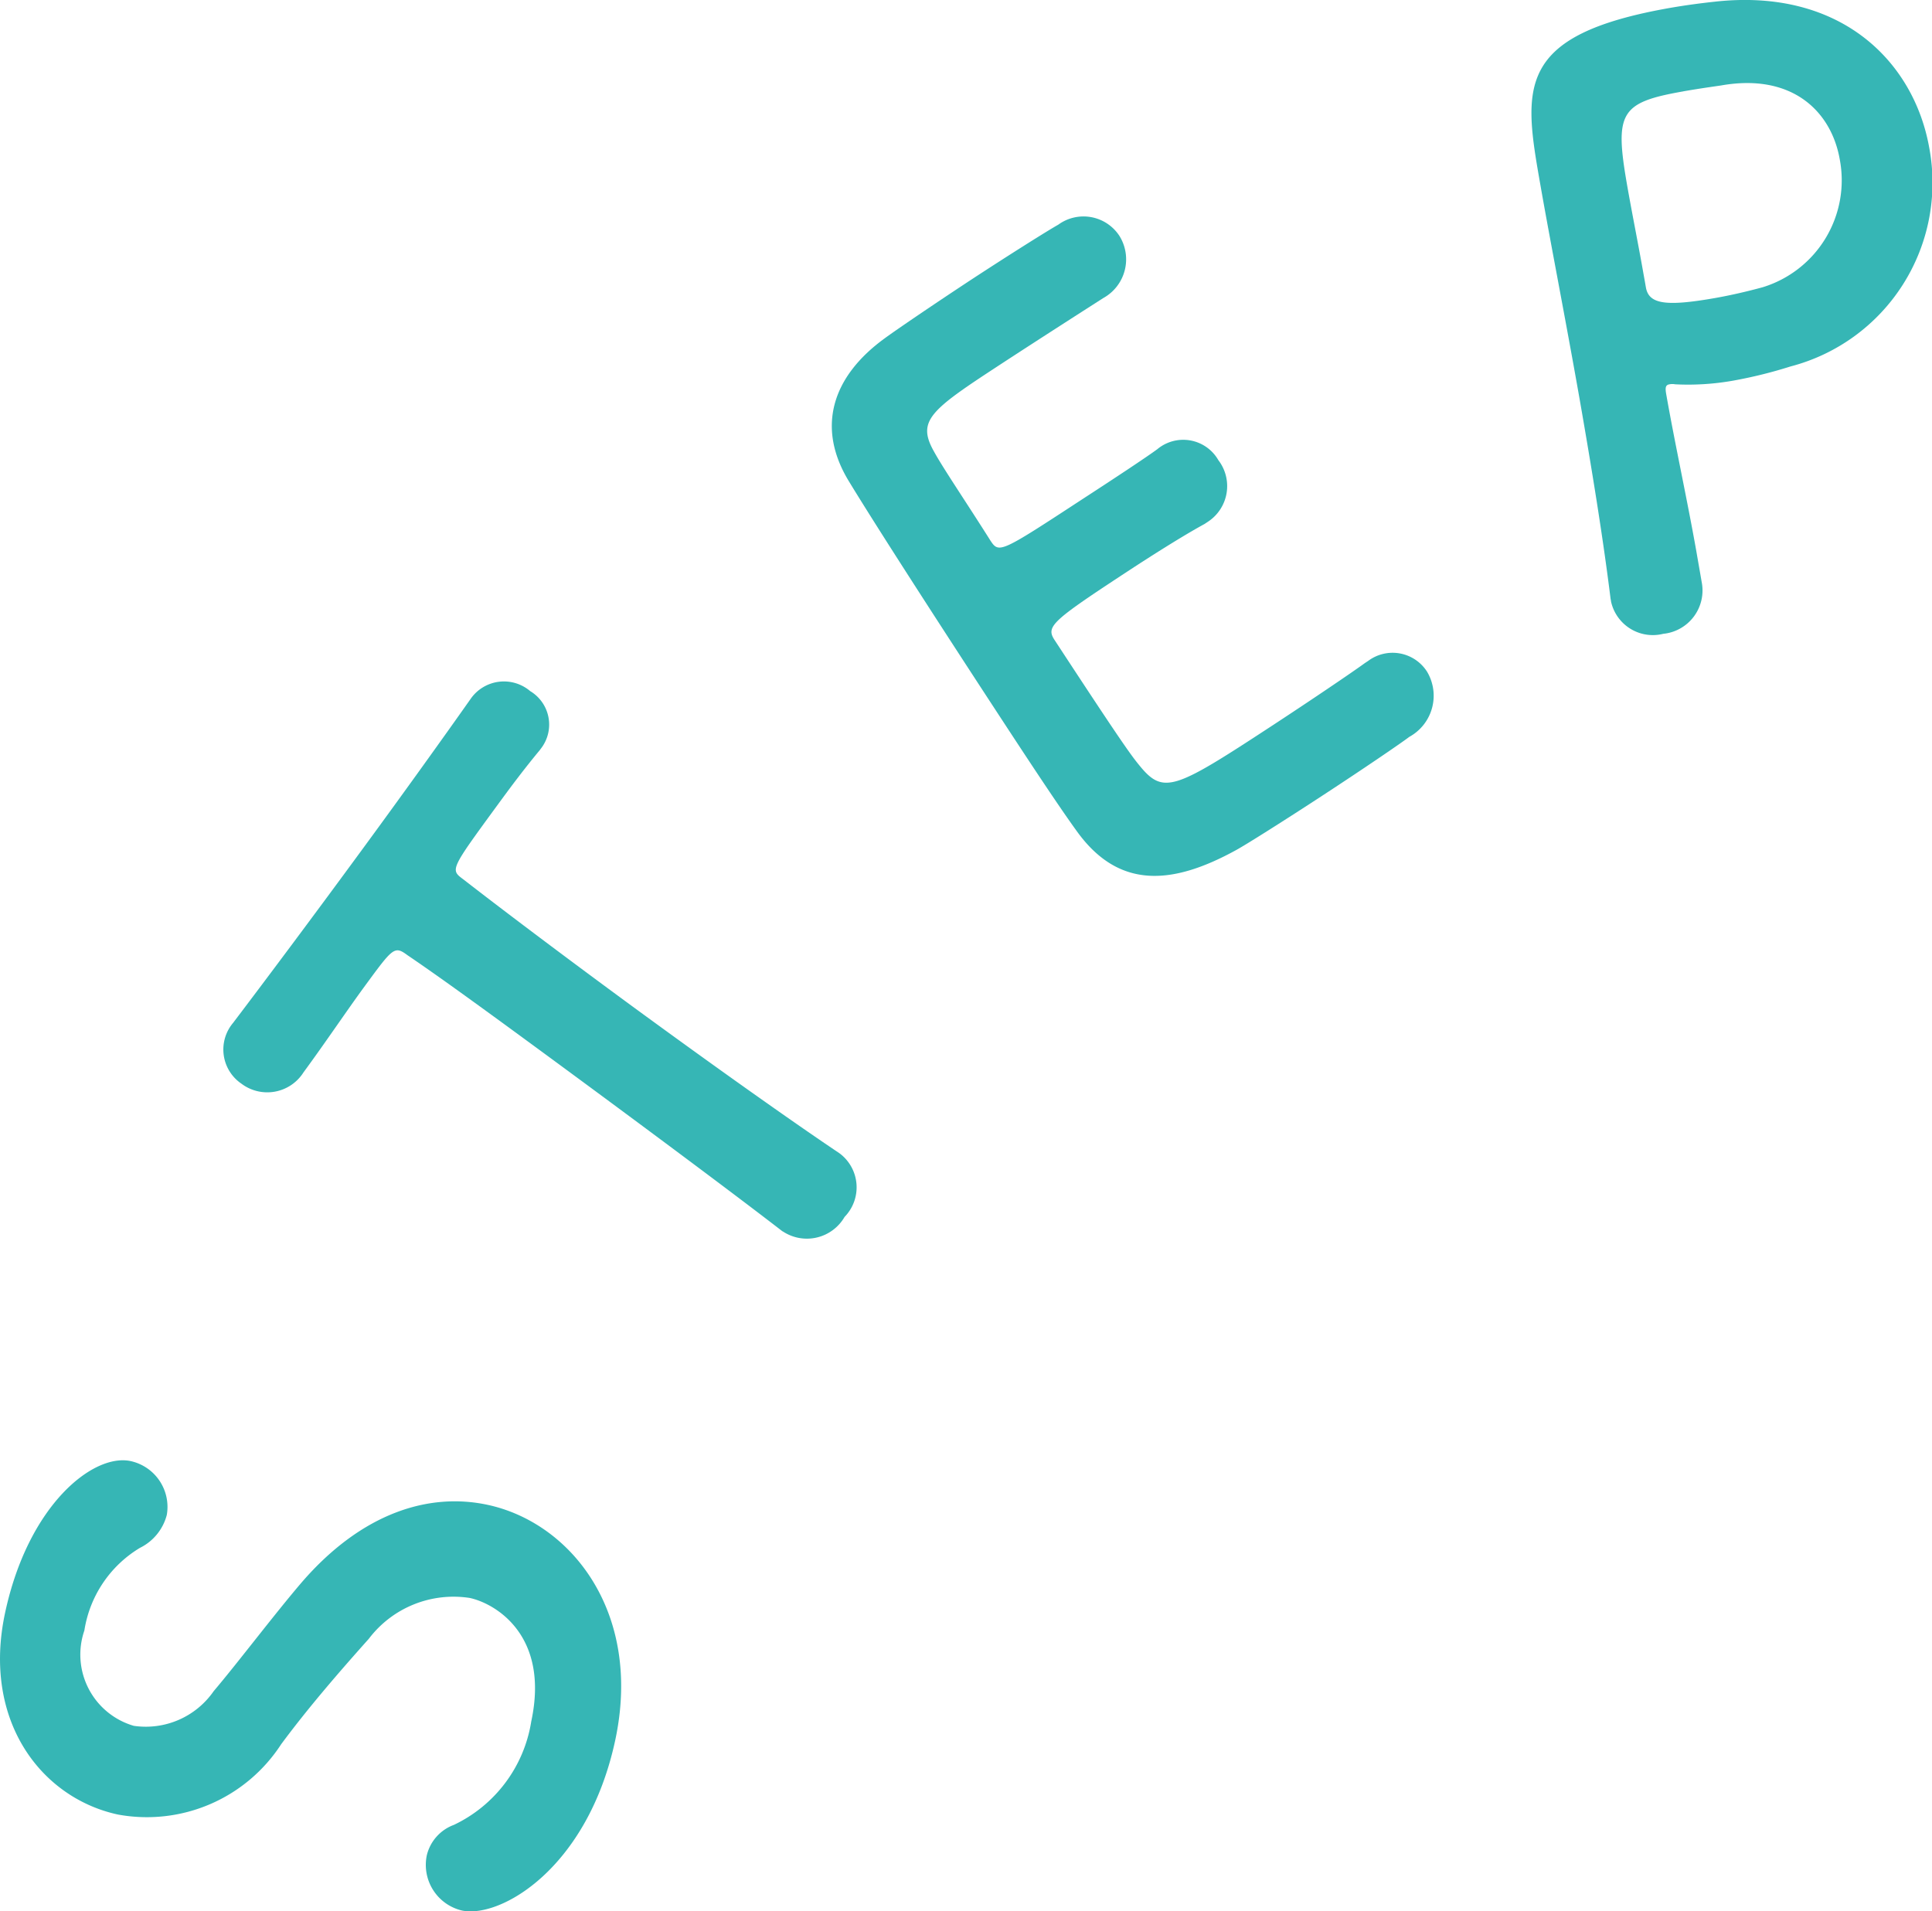
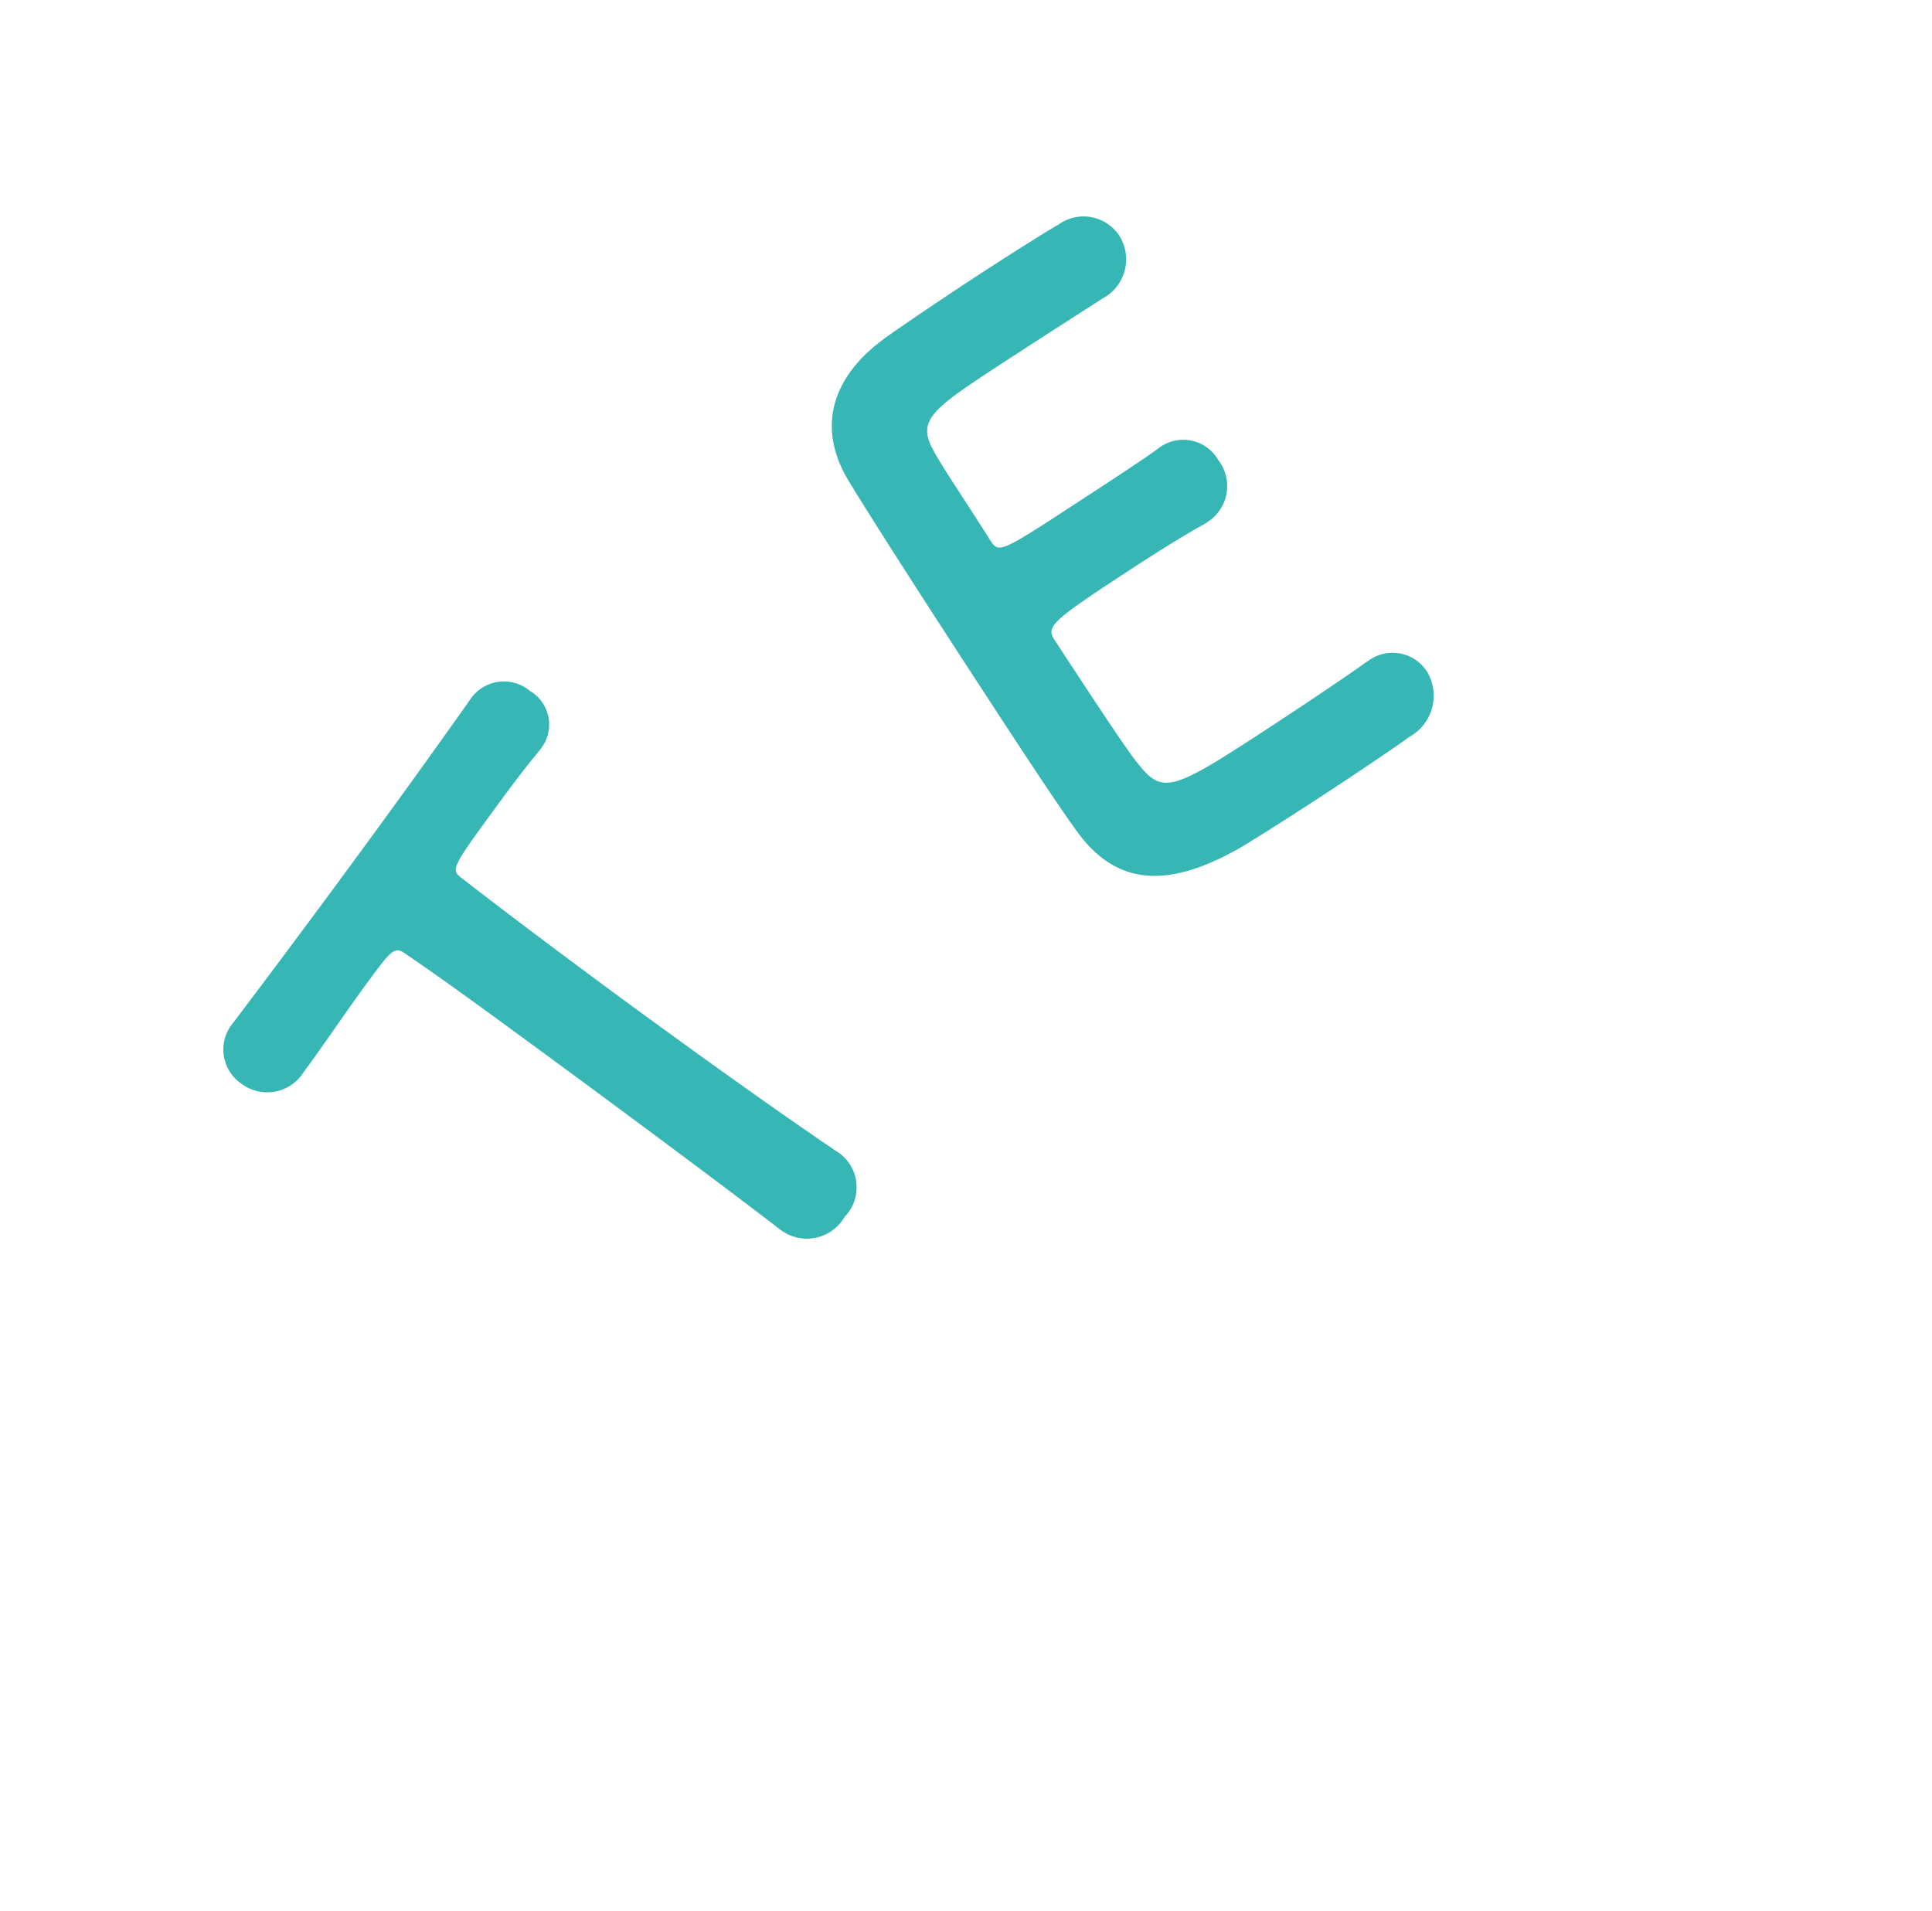
<svg xmlns="http://www.w3.org/2000/svg" id="グループ_30" data-name="グループ 30" width="57.659" height="57.047" viewBox="0 0 57.659 57.047">
  <g id="グループ_29" data-name="グループ 29">
-     <path id="パス_29" data-name="パス 29" d="M647.185,7902.736c-.823,3.826-3.429,5.328-4.579,5.081a1.4,1.4,0,0,1-1.044-1.649,1.289,1.289,0,0,1,.808-.906,4.132,4.132,0,0,0,2.309-3.089c.554-2.581-1.084-3.523-1.836-3.684a3.172,3.172,0,0,0-3.012,1.219c-.809.906-1.784,2.022-2.615,3.146a4.778,4.778,0,0,1-4.869,2.1c-2.278-.489-4.067-2.788-3.37-6.027s2.643-4.76,3.746-4.523a1.4,1.4,0,0,1,1.079,1.607,1.523,1.523,0,0,1-.8.982,3.506,3.506,0,0,0-1.66,2.467,2.213,2.213,0,0,0,1.476,2.846,2.465,2.465,0,0,0,2.383-1.035c.723-.851,1.822-2.309,2.641-3.263,1.795-2.068,3.789-2.671,5.527-2.3C645.878,7896.244,648,7898.935,647.185,7902.736Z" transform="translate(-628.824 -7850.796)" fill="#36b6b5" />
    <path id="パス_30" data-name="パス 30" d="M652.173,7887.544c-1.481-1.145-4.274-3.223-6.826-5.1-1.7-1.249-3.31-2.427-4.364-3.14-.386-.285-.429-.226-1.266.915-.539.735-1.167,1.673-1.835,2.583a1.28,1.28,0,0,1-1.854.337,1.233,1.233,0,0,1-.245-1.817l.029-.039c.87-1.146,2.394-3.183,3.871-5.2,1.205-1.644,2.392-3.3,3.182-4.421a1.209,1.209,0,0,1,1.782-.239,1.165,1.165,0,0,1,.346,1.681c-.029.038-.043.058-.056.076-.523.63-.934,1.191-1.275,1.656-1.4,1.915-1.4,1.915-1.018,2.2,1.288,1,3.15,2.4,5.046,3.791,2.322,1.7,4.711,3.4,6.186,4.389a1.265,1.265,0,0,1,.154,1.9,1.3,1.3,0,0,1-1.838.437Z" transform="translate(-628.824 -7850.796)" fill="#36b6b5" />
    <path id="パス_31" data-name="パス 31" d="M658.593,7861.73c-2.009,1.314-2.405,1.63-1.9,2.533.277.508.94,1.479,1.683,2.657.263.4.282.389,2.753-1.227.924-.6,1.888-1.236,2.235-1.491a1.208,1.208,0,0,1,1.821.328,1.272,1.272,0,0,1-.316,1.841l-.1.066c-.529.288-1.3.767-2.069,1.266-2.49,1.63-2.678,1.78-2.4,2.2,1.959,2.992,2.281,3.441,2.544,3.757.705.858,1.053.688,3.884-1.165,1.185-.775,2.457-1.636,2.826-1.906l.1-.066a1.219,1.219,0,0,1,1.756.315,1.4,1.4,0,0,1-.529,1.952c-.249.191-1.4.974-2.565,1.735-1.144.749-2.322,1.492-2.6,1.642-1.94,1.068-3.518,1.154-4.754-.561-.592-.817-1.565-2.3-2.629-3.929-1.6-2.45-3.37-5.194-4.156-6.486-1.012-1.632-.52-3.159,1.054-4.3.348-.256,1.481-1.026,2.6-1.762,1.144-.748,2.263-1.451,2.576-1.627a1.279,1.279,0,0,1,1.821.328,1.321,1.321,0,0,1-.474,1.86S659.958,7860.837,658.593,7861.73Z" transform="translate(-628.824 -7850.796)" fill="#36b6b5" />
-     <path id="パス_32" data-name="パス 32" d="M678.462,7869.713a1.277,1.277,0,0,1-1.559-.969c0-.024-.007-.048-.012-.072-.23-1.86-.572-3.945-.923-5.955-.429-2.435-.883-4.744-1.172-6.4-.512-2.907-.762-4.472,3.873-5.286.5-.087.973-.146,1.332-.185,3.777-.419,5.947,1.807,6.4,4.361a5.666,5.666,0,0,1-4.143,6.527,13.616,13.616,0,0,1-1.682.418,7.686,7.686,0,0,1-1.758.114.453.453,0,0,0-.169,0c-.12.02-.131.1-.1.284.257,1.467.623,3.133.9,4.694.053.308.108.614.16.921A1.3,1.3,0,0,1,678.462,7869.713Zm.6-16.19c-1.892.332-2.059.63-1.673,2.829.145.827.34,1.792.484,2.62.026.141.047.259.071.4.087.5.589.578,2.055.321.449-.079.941-.19,1.431-.324a3.338,3.338,0,0,0,2.3-3.816c-.249-1.419-1.405-2.58-3.532-2.208C680.2,7853.347,679.624,7853.423,679.057,7853.523Z" transform="translate(-628.824 -7850.796)" fill="#36b6b5" />
  </g>
</svg>